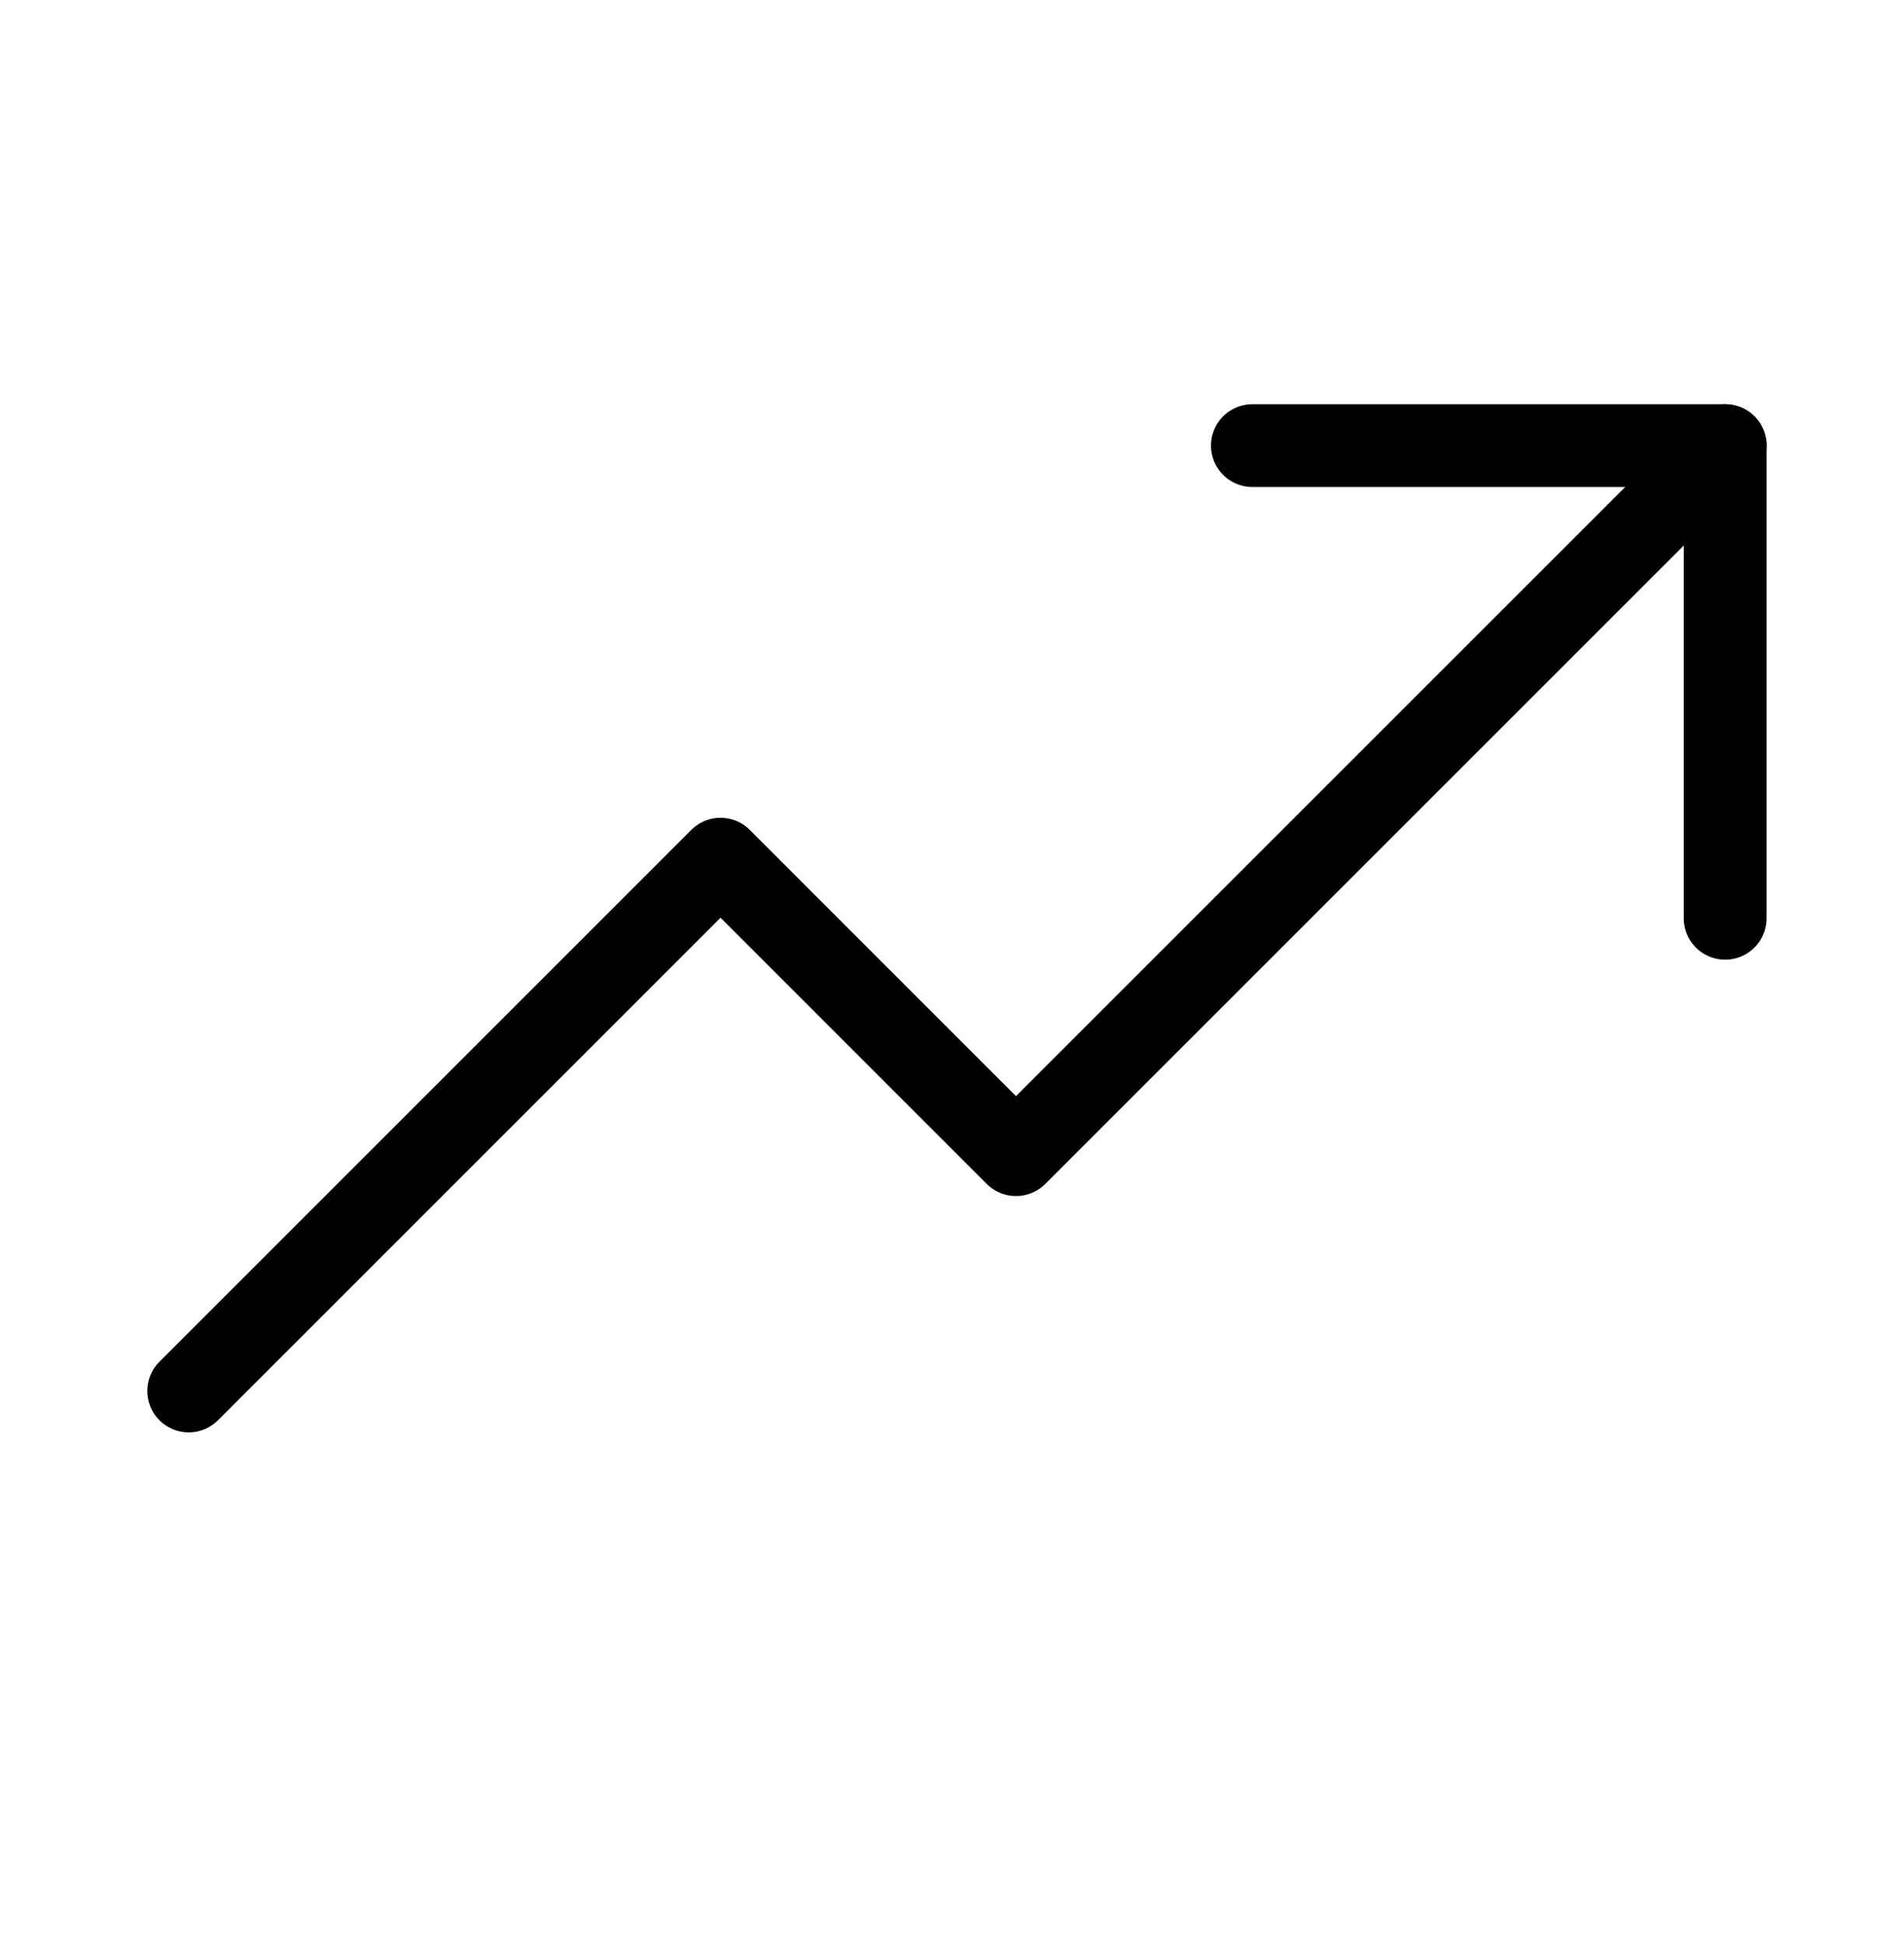
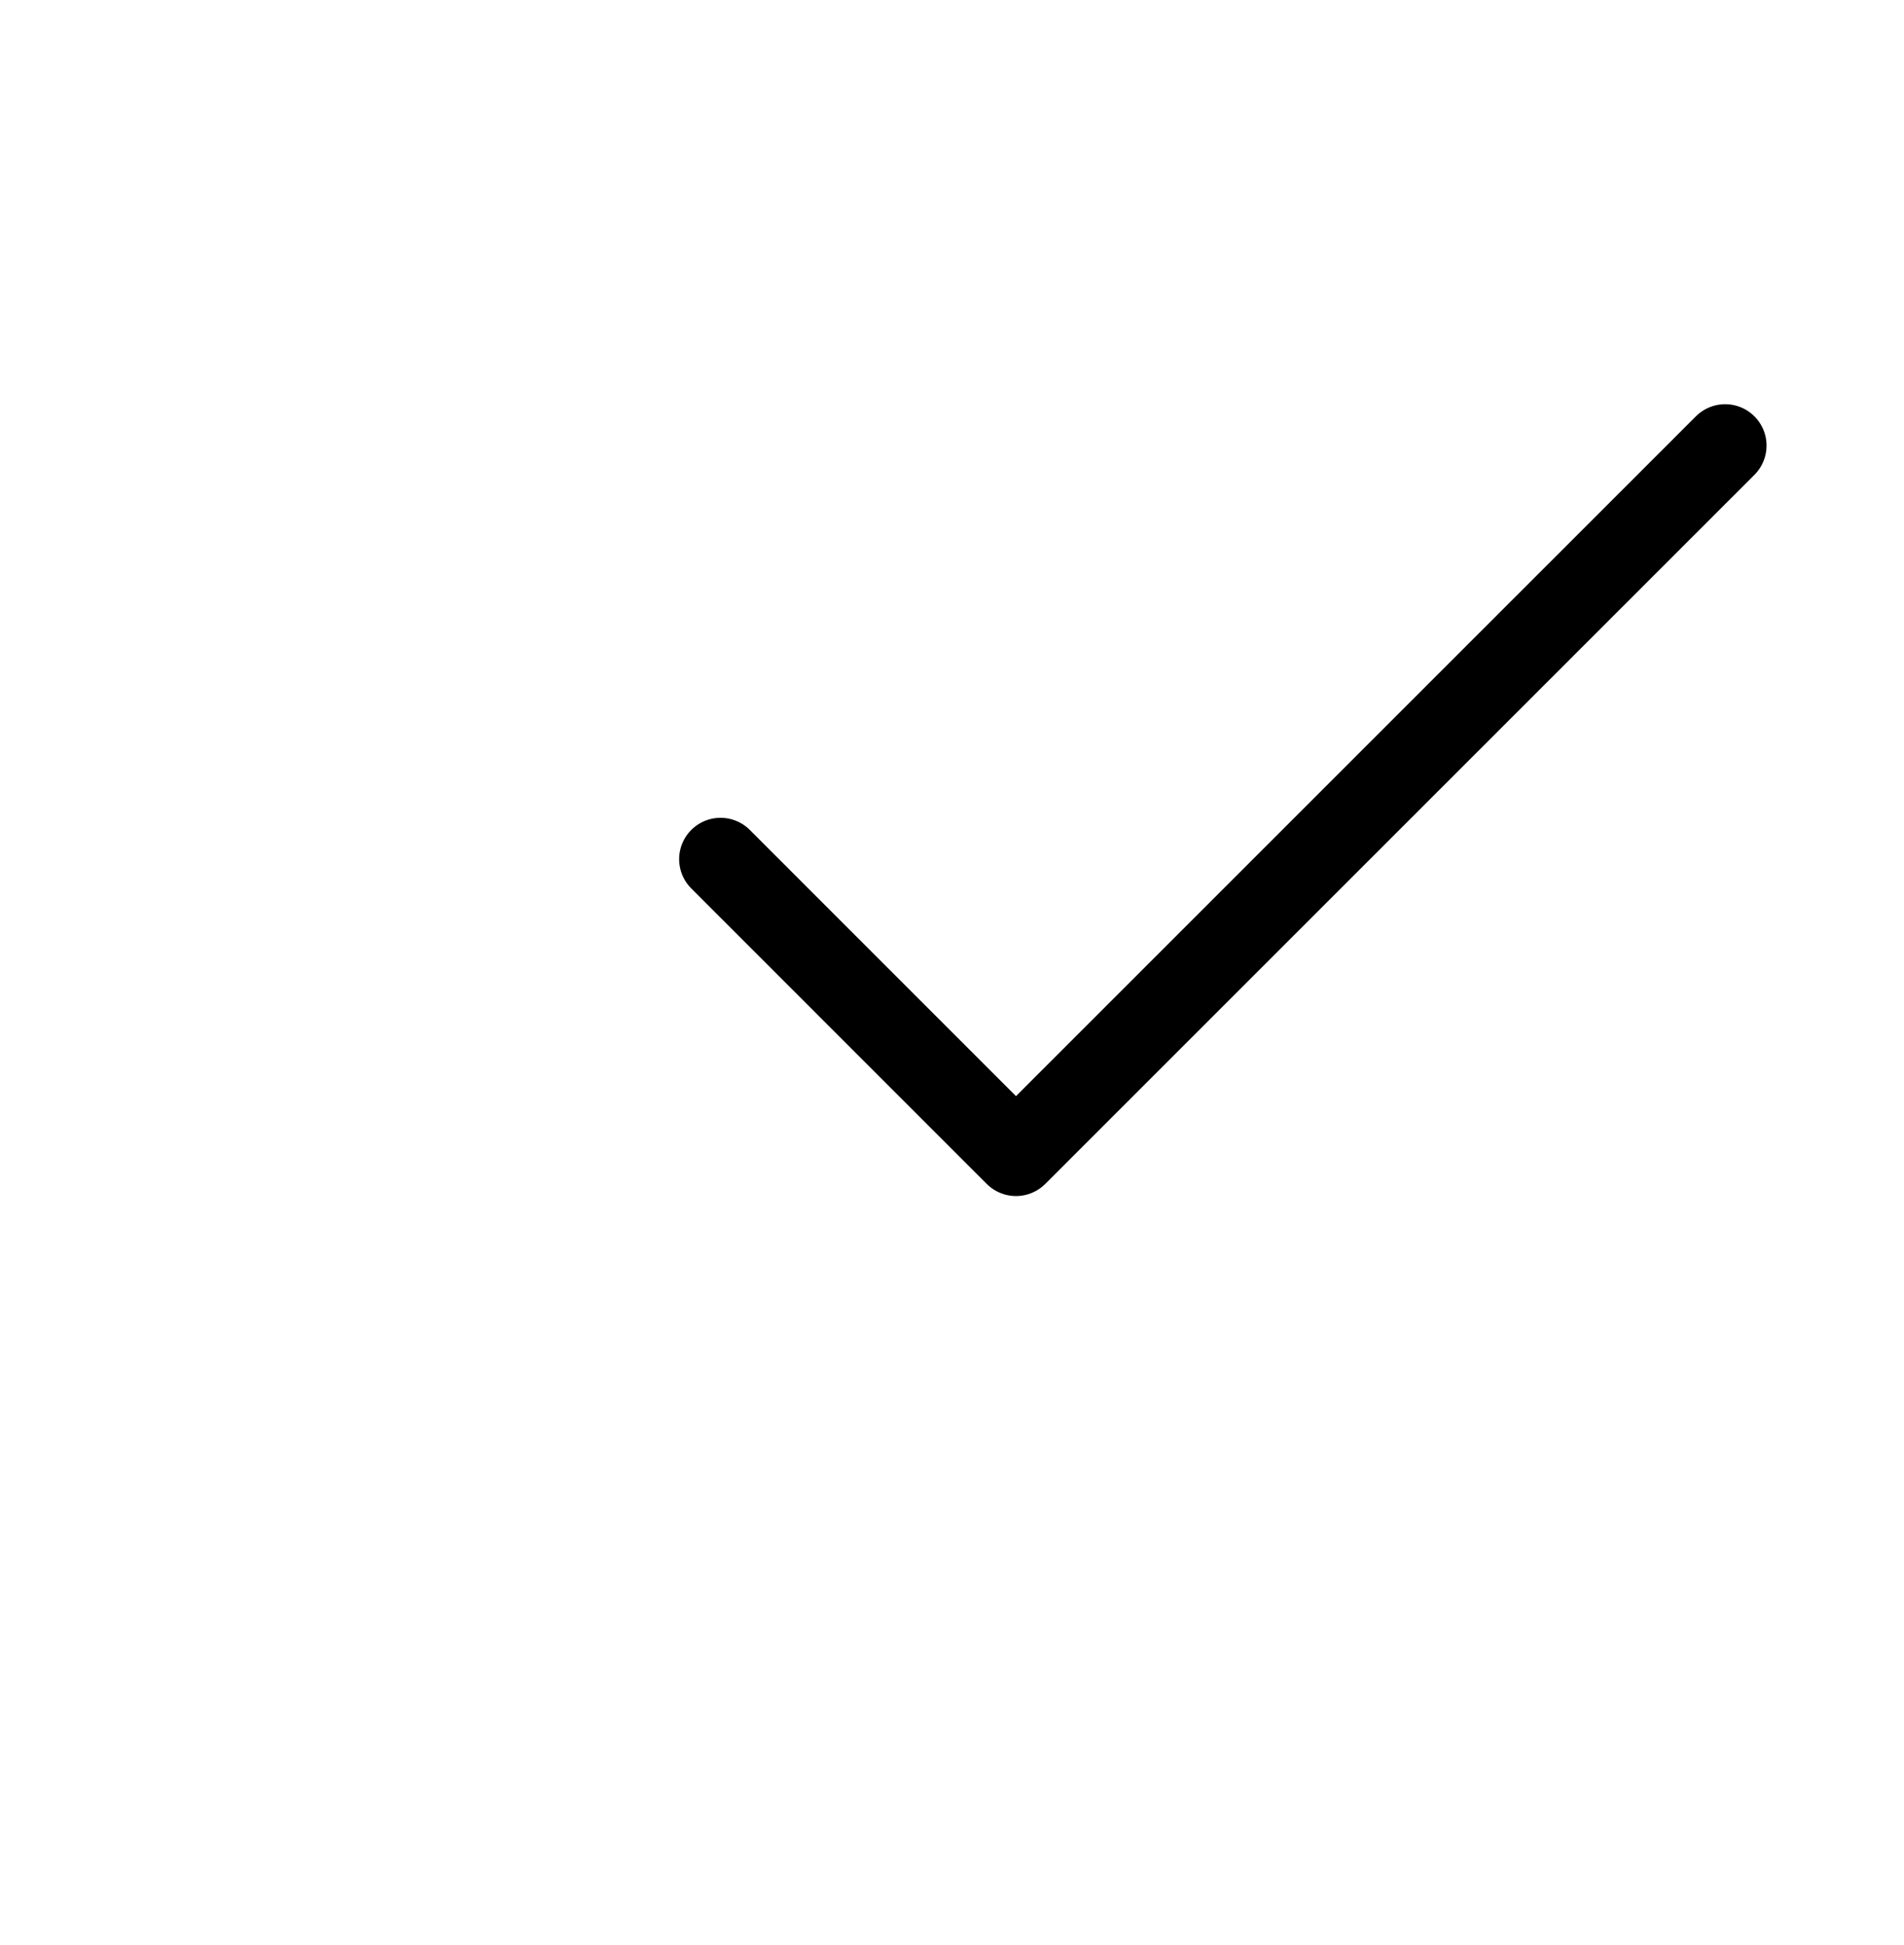
<svg xmlns="http://www.w3.org/2000/svg" width="46" height="47" viewBox="0 0 46 47" fill="none">
-   <path d="M41.679 10.766L24.546 27.898L17.408 20.759L4.559 33.608" stroke="black" stroke-width="2" stroke-linecap="round" stroke-linejoin="round" />
-   <path d="M41.679 22.187V10.766H30.257" stroke="black" stroke-width="2" stroke-linecap="round" stroke-linejoin="round" />
+   <path d="M41.679 10.766L24.546 27.898L17.408 20.759" stroke="black" stroke-width="2" stroke-linecap="round" stroke-linejoin="round" />
</svg>